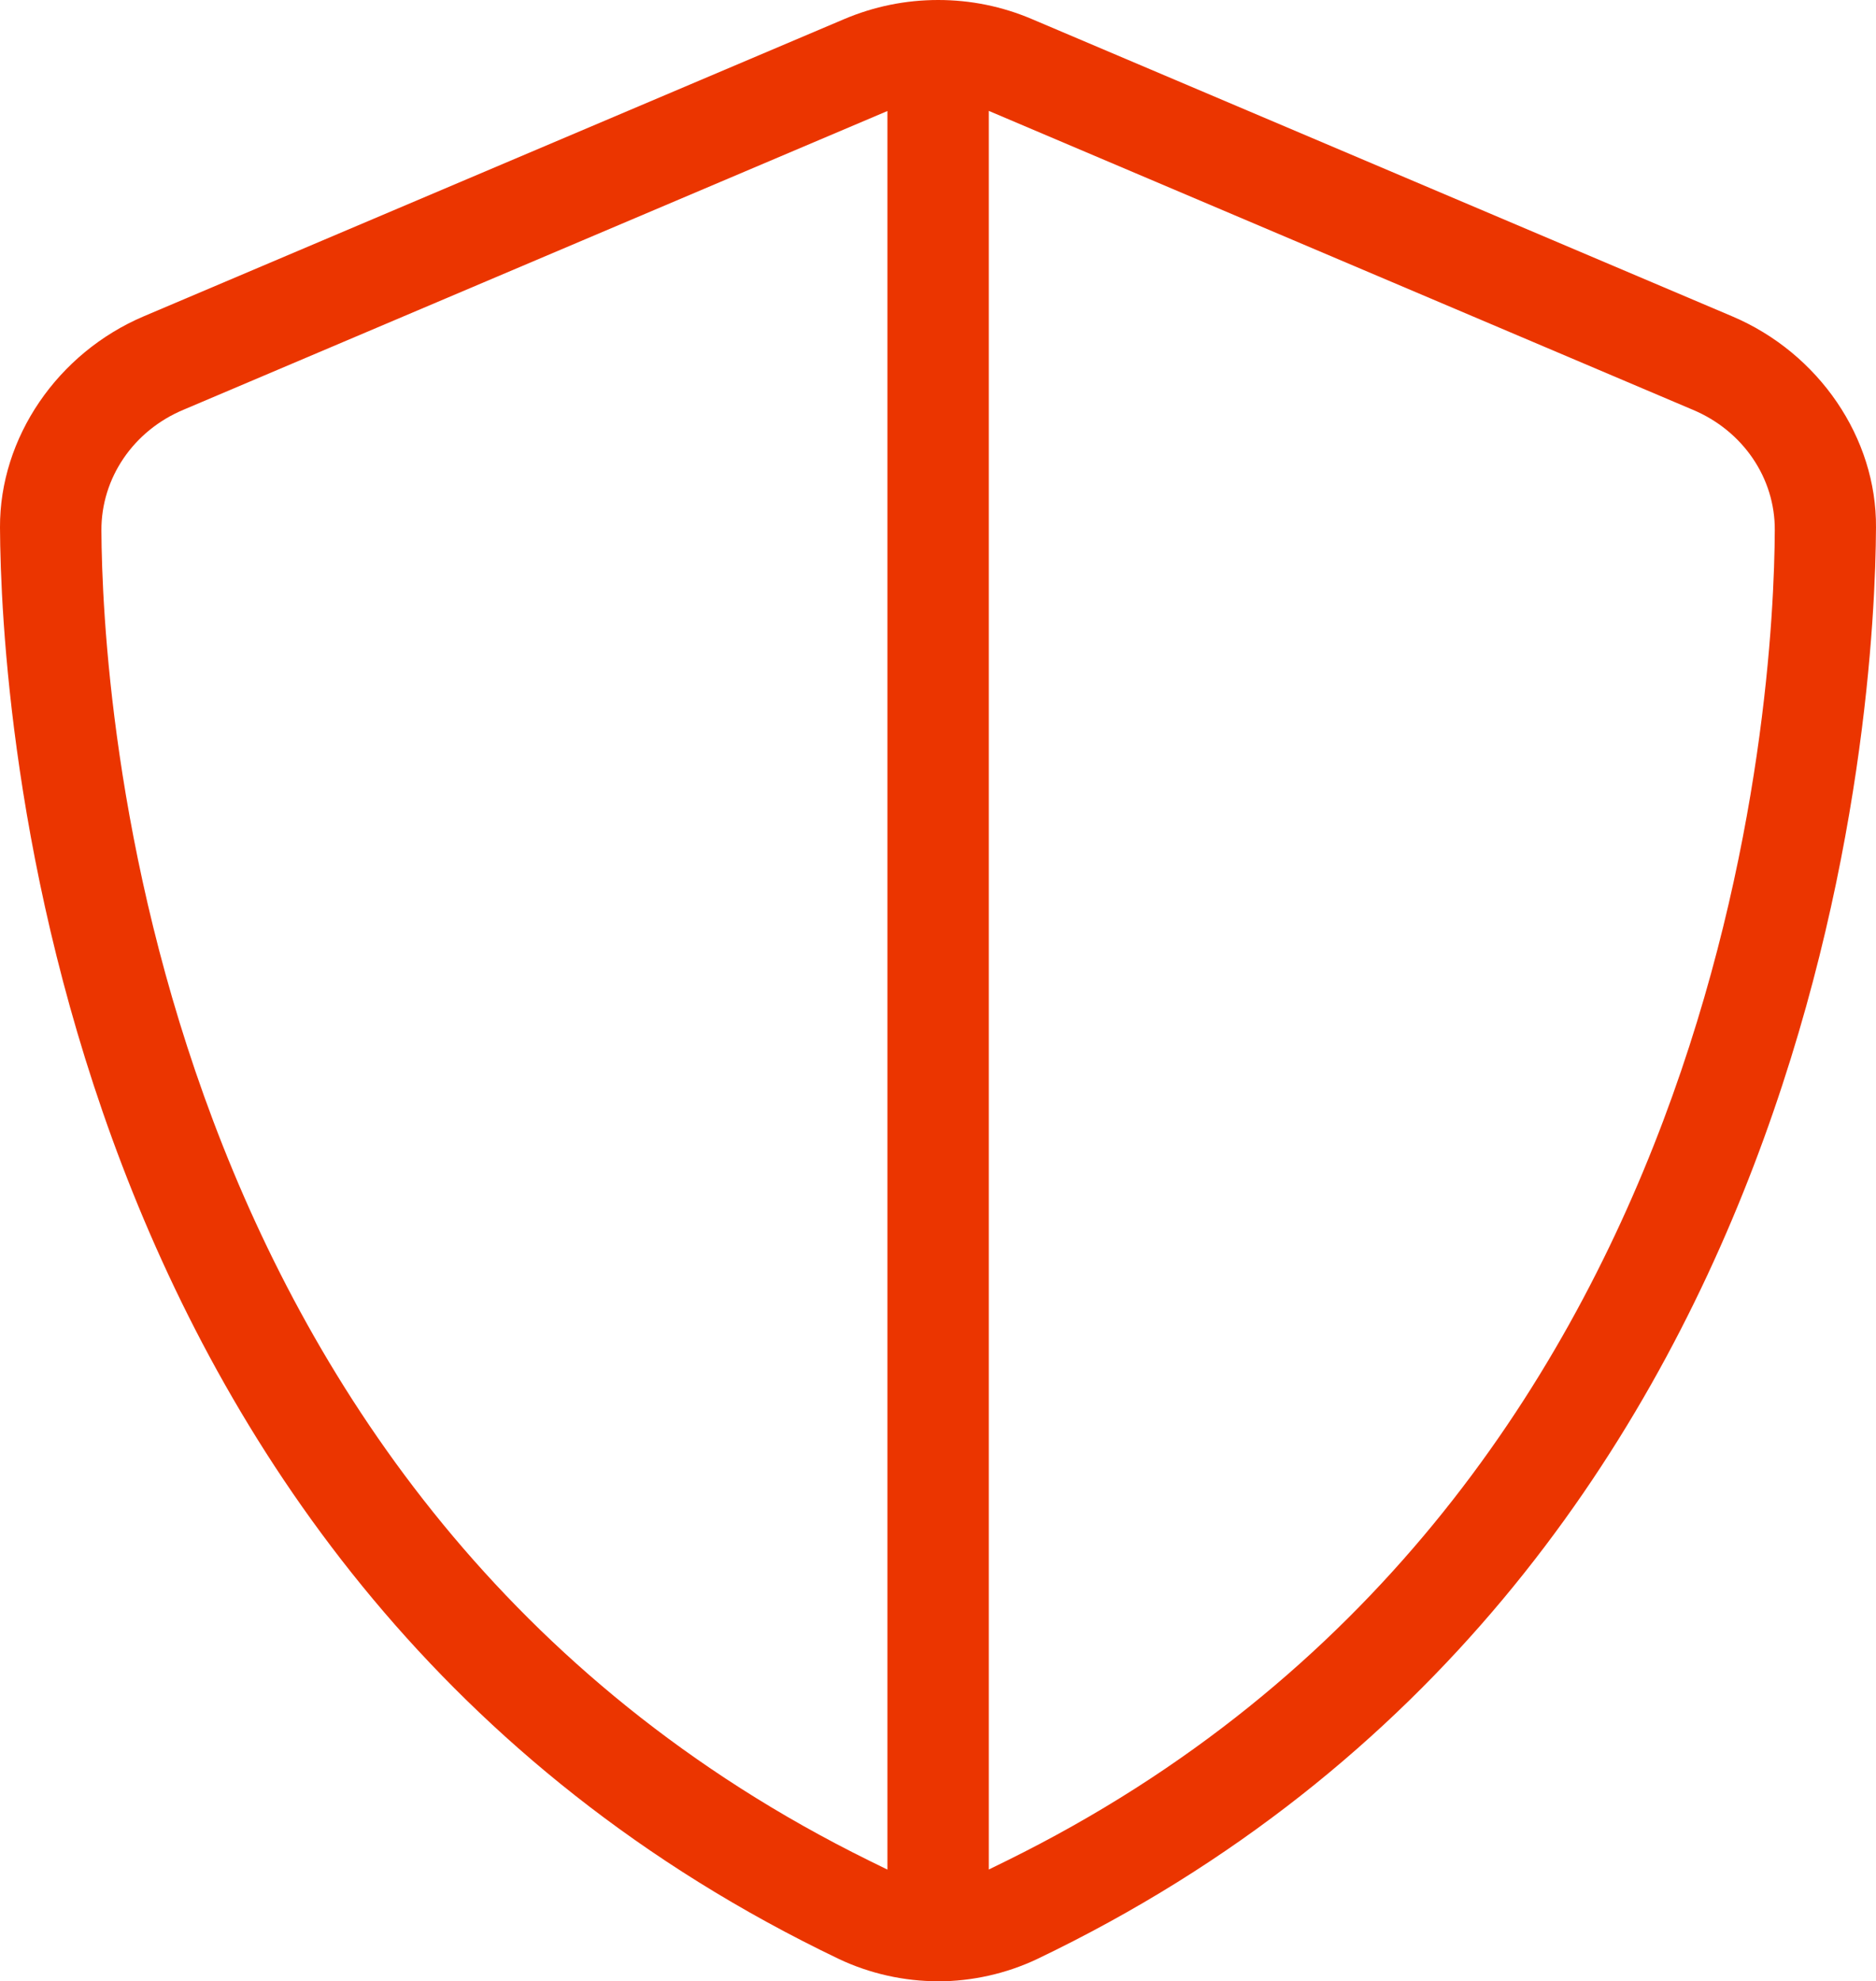
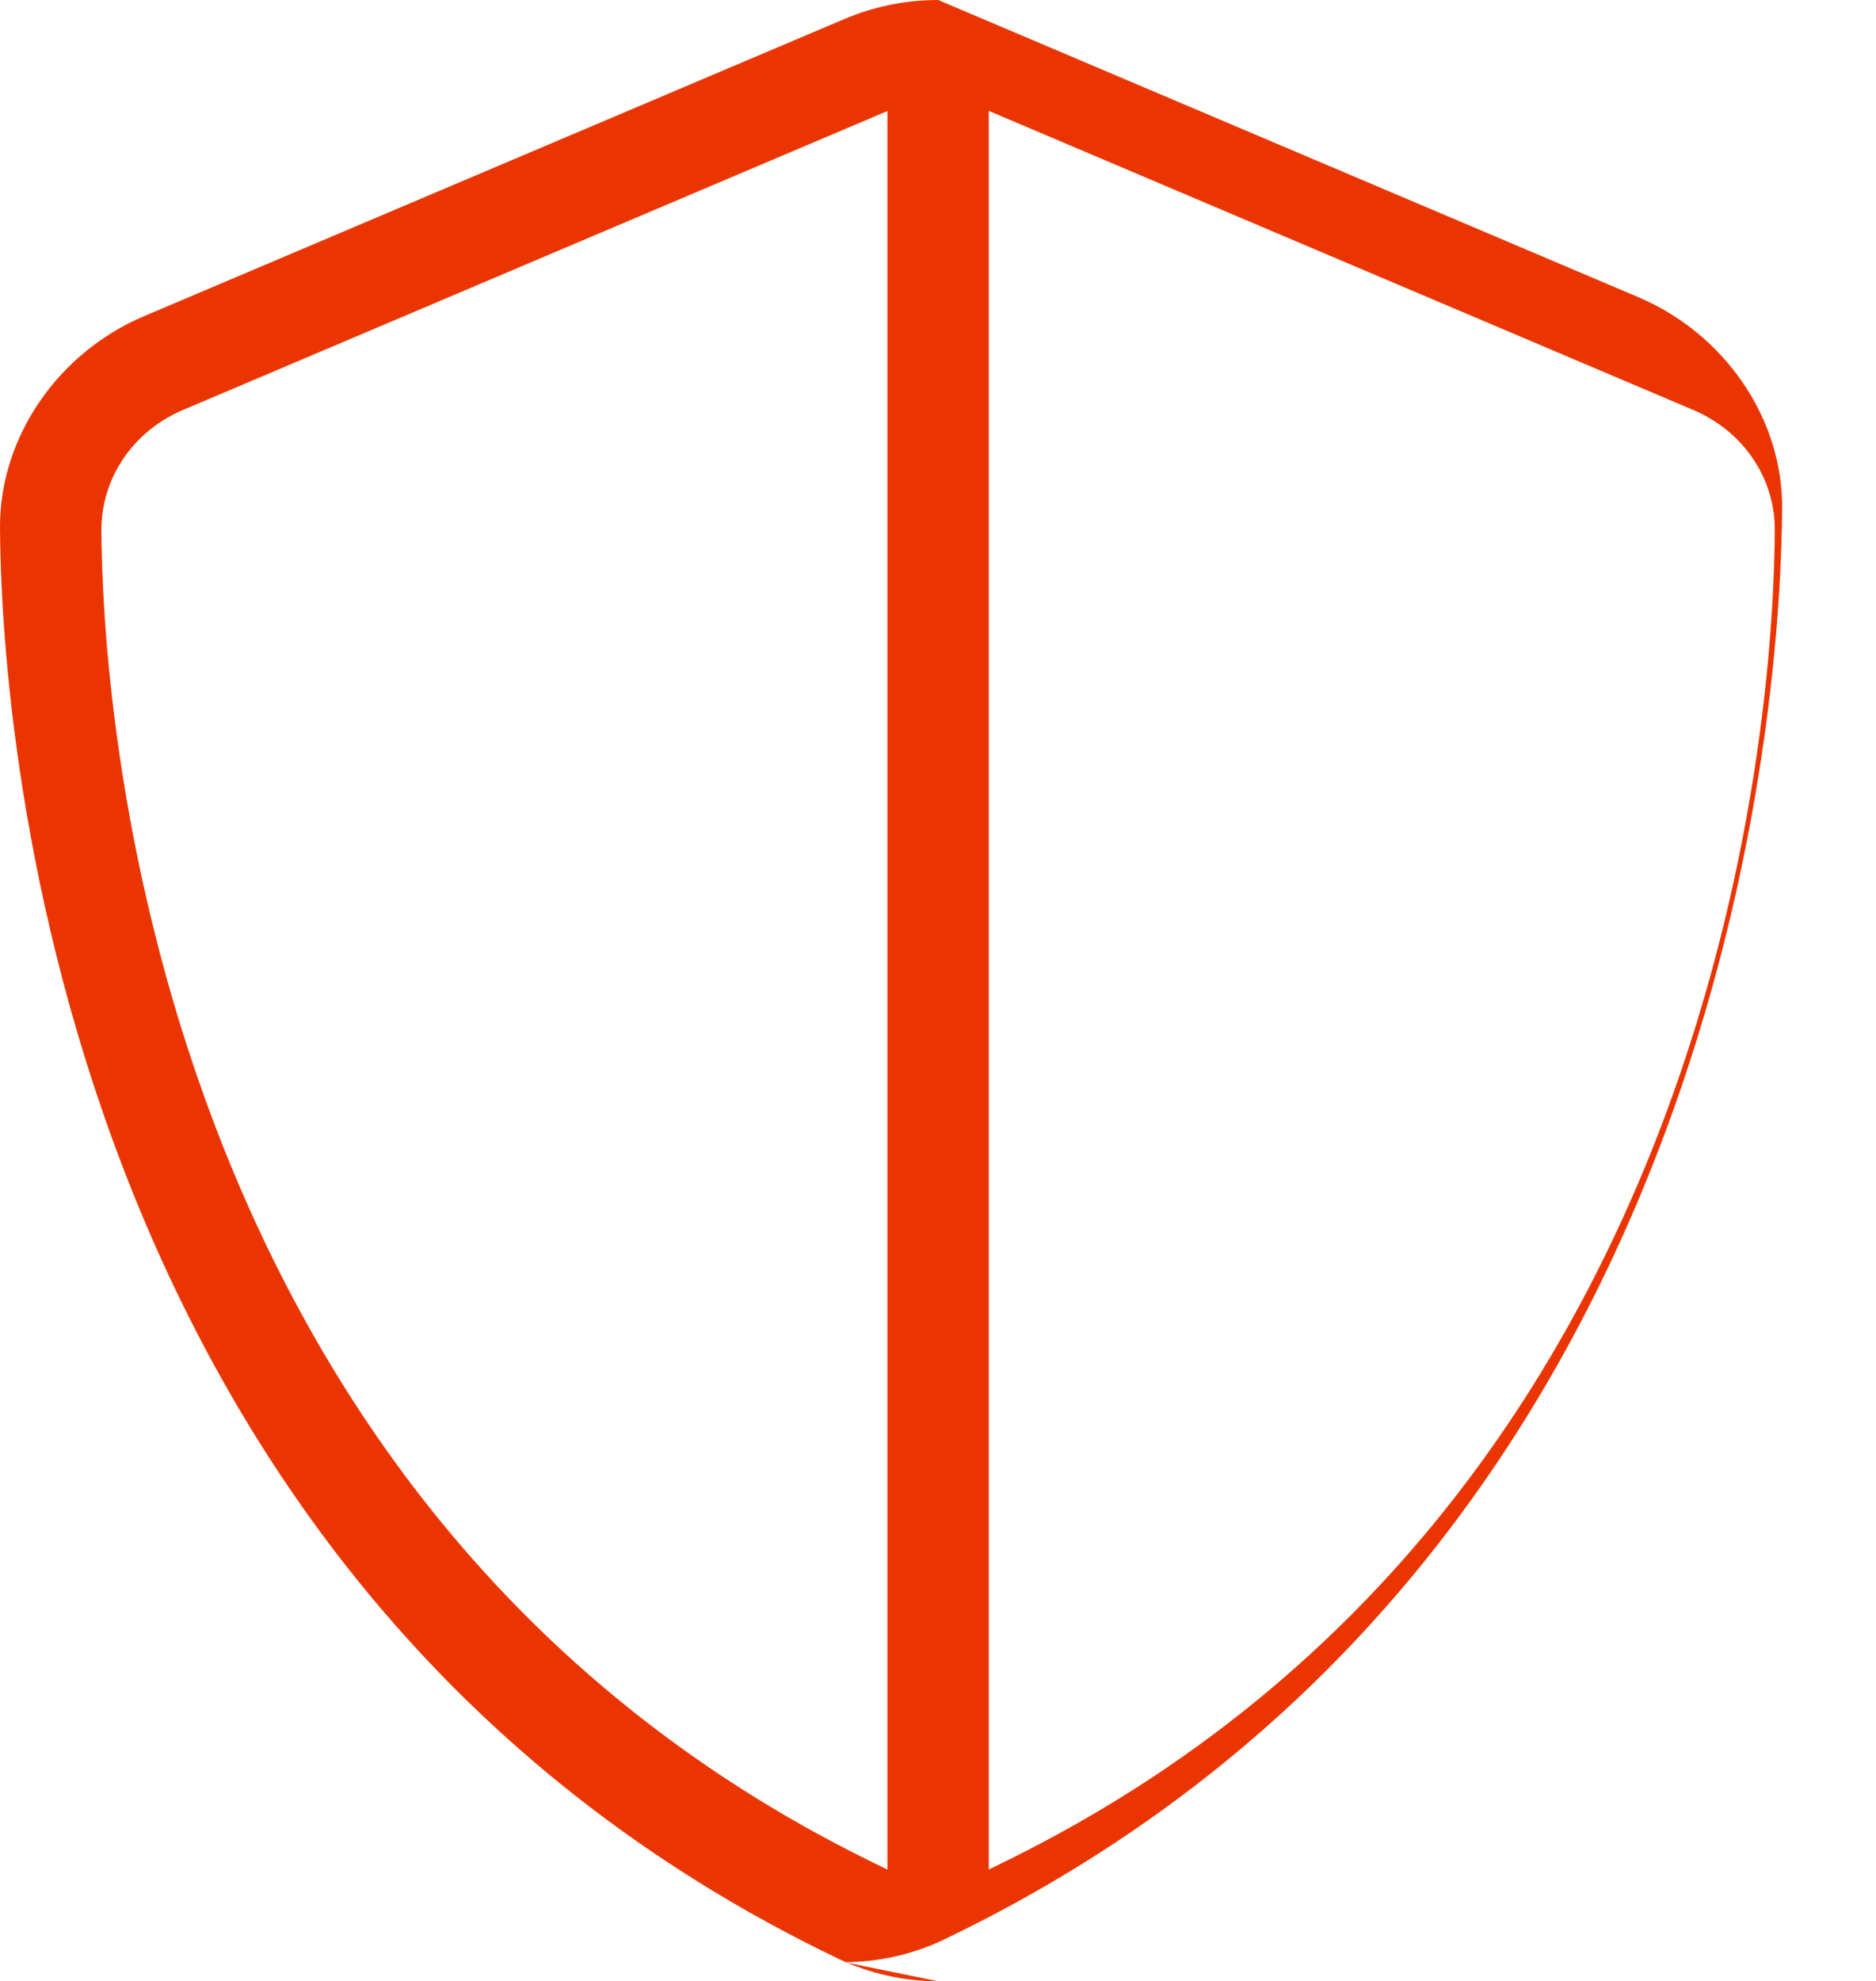
<svg xmlns="http://www.w3.org/2000/svg" id="b" width="165.991" height="175.249" viewBox="0 0 165.991 175.249">
  <g id="c">
    <g id="d">
-       <path d="m83.001,175.243c-3.017,0-6.051-.679-8.771-1.968C4.004,139.66.073,61.908,0,46.66c-.039-7.93,5.081-15.445,12.742-18.692L74.673,1.699c2.653-1.127,5.457-1.699,8.339-1.699s5.675.572,8.306,1.694l61.936,26.28c7.683,3.253,12.803,10.768,12.736,18.686-.073,15.254-4.01,93-74.229,126.621-2.714,1.284-5.748,1.968-8.766,1.968l.006-.006Zm4.487-9.882l1.621-.796c64.309-31.692,67.864-103.566,67.926-117.653.039-4.627-2.821-8.822-7.279-10.678l-62.267-26.426v155.553ZM16.241,36.24c-4.436,1.851-7.291,6.046-7.268,10.678.073,14.093,3.673,85.99,67.926,117.653l1.621.796V9.82l-62.278,26.42Z" style="fill:#eb3500;" />
+       <path d="m83.001,175.243c-3.017,0-6.051-.679-8.771-1.968C4.004,139.66.073,61.908,0,46.66c-.039-7.93,5.081-15.445,12.742-18.692L74.673,1.699c2.653-1.127,5.457-1.699,8.339-1.699l61.936,26.28c7.683,3.253,12.803,10.768,12.736,18.686-.073,15.254-4.01,93-74.229,126.621-2.714,1.284-5.748,1.968-8.766,1.968l.006-.006Zm4.487-9.882l1.621-.796c64.309-31.692,67.864-103.566,67.926-117.653.039-4.627-2.821-8.822-7.279-10.678l-62.267-26.426v155.553ZM16.241,36.24c-4.436,1.851-7.291,6.046-7.268,10.678.073,14.093,3.673,85.99,67.926,117.653l1.621.796V9.82l-62.278,26.42Z" style="fill:#eb3500;" />
    </g>
  </g>
</svg>